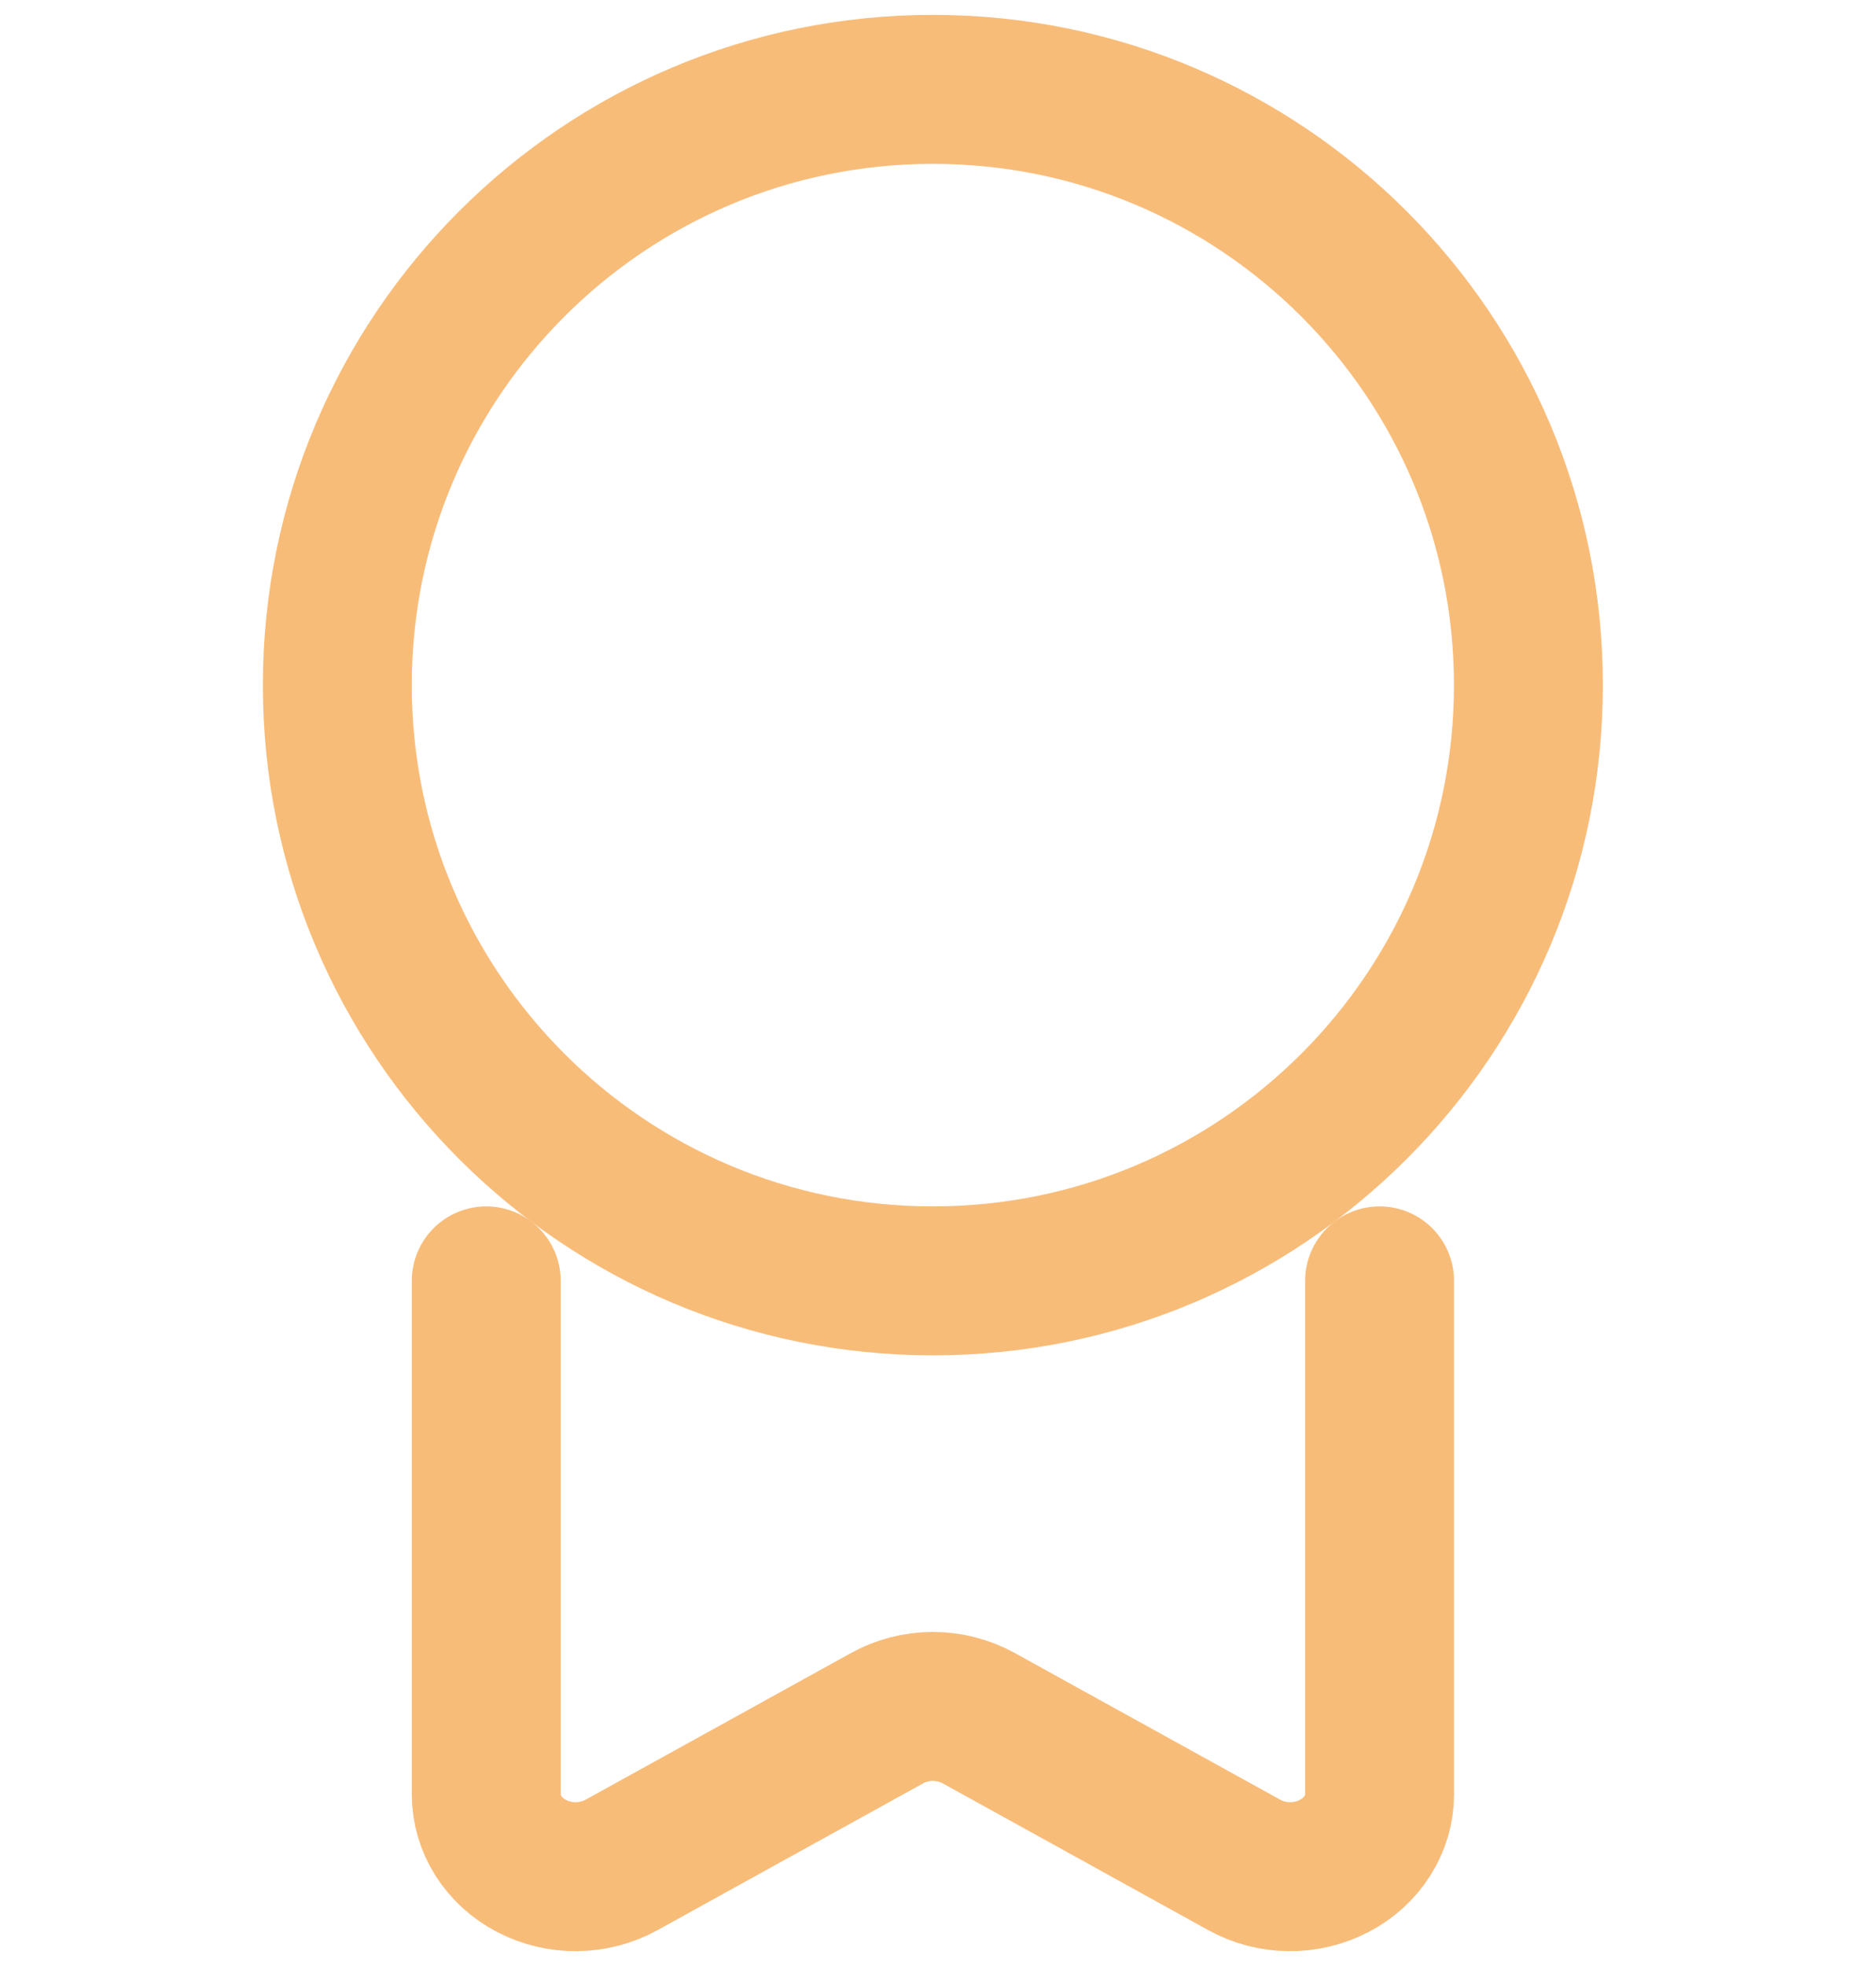
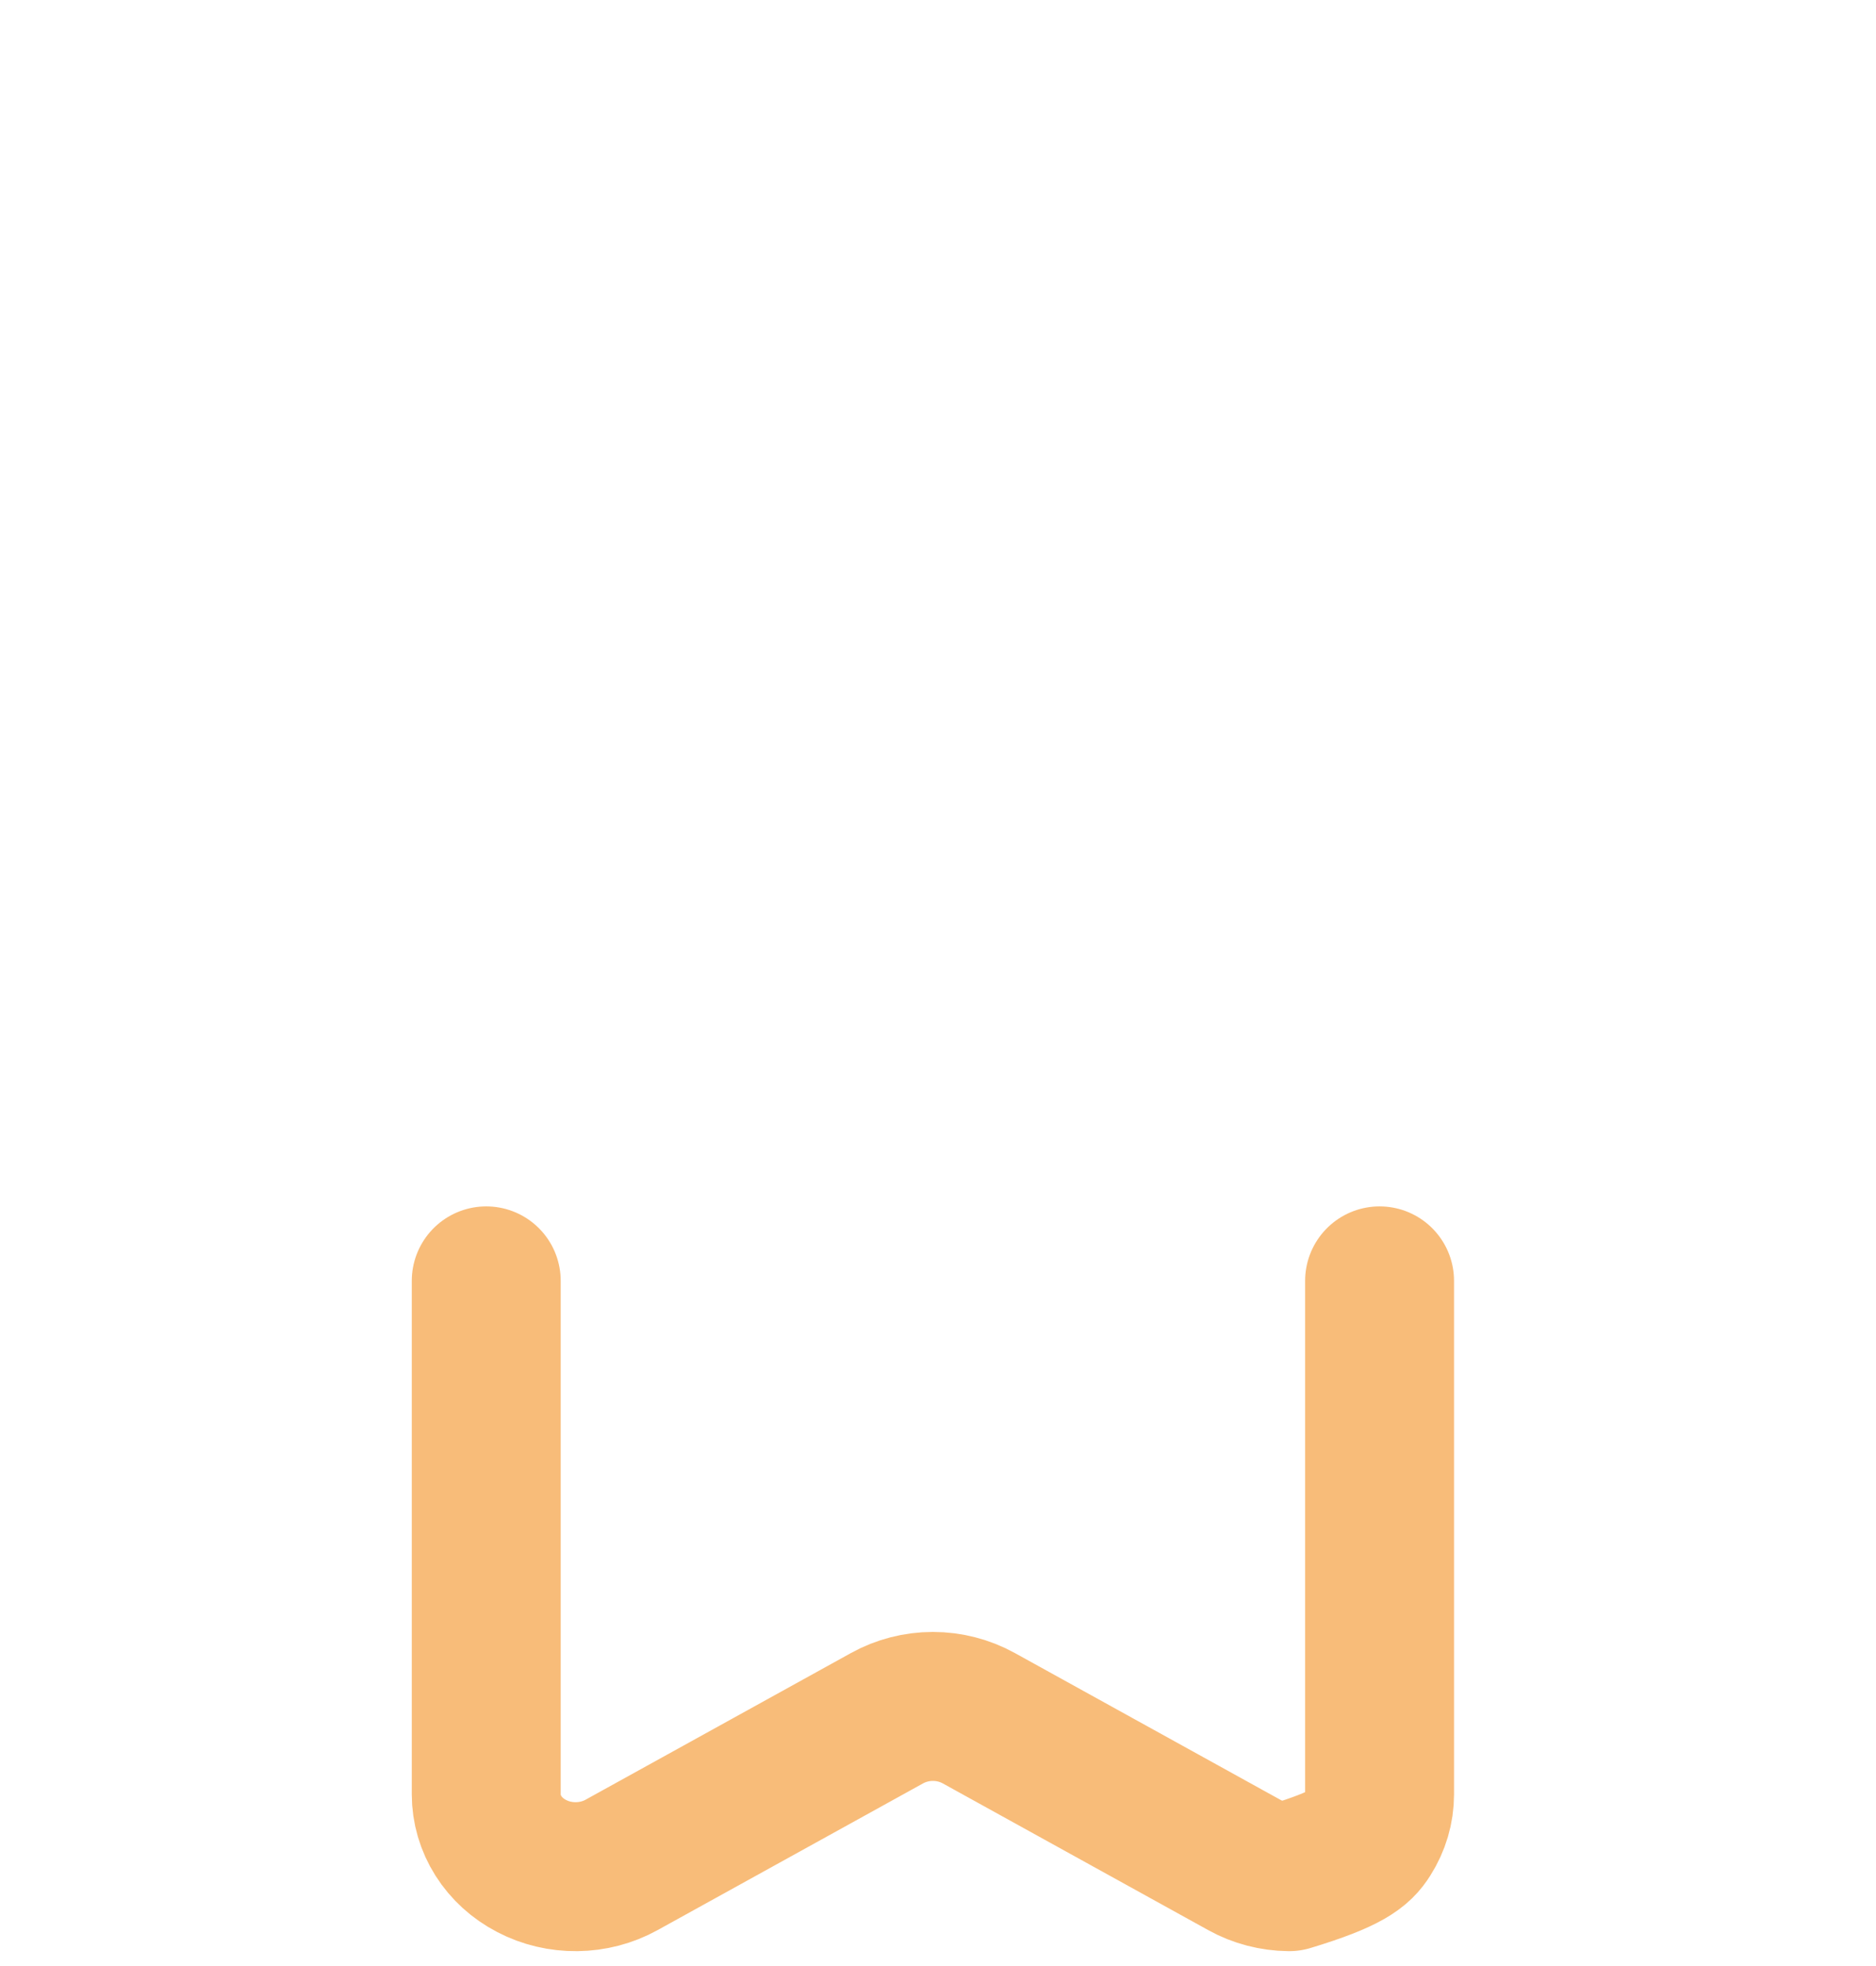
<svg xmlns="http://www.w3.org/2000/svg" width="21" height="22" viewBox="0 0 21 22" fill="none">
-   <path d="M10.443 14.333C14.124 14.333 17.109 11.349 17.109 7.667C17.109 3.985 14.124 1 10.443 1C6.761 1 3.776 3.985 3.776 7.667C3.776 11.349 6.761 14.333 10.443 14.333Z" stroke="#F5A041" stroke-opacity="0.7" stroke-width="1.667" stroke-linecap="round" stroke-linejoin="round" />
-   <path d="M5.443 14.333V20.079C5.443 20.242 5.49 20.402 5.579 20.543C5.668 20.684 5.796 20.8 5.95 20.88C6.104 20.961 6.278 21.002 6.455 21C6.632 20.998 6.805 20.953 6.957 20.869L9.929 19.227C10.084 19.141 10.262 19.095 10.443 19.095C10.624 19.095 10.801 19.141 10.957 19.227L13.929 20.869C14.08 20.953 14.253 20.998 14.43 21C14.607 21.002 14.781 20.961 14.935 20.88C15.089 20.8 15.217 20.684 15.306 20.543C15.396 20.402 15.443 20.242 15.443 20.079V14.333" stroke="#F5A041" stroke-opacity="0.7" stroke-width="1.667" stroke-linecap="round" stroke-linejoin="round" />
+   <path d="M5.443 14.333V20.079C5.443 20.242 5.49 20.402 5.579 20.543C5.668 20.684 5.796 20.8 5.95 20.88C6.104 20.961 6.278 21.002 6.455 21C6.632 20.998 6.805 20.953 6.957 20.869L9.929 19.227C10.084 19.141 10.262 19.095 10.443 19.095C10.624 19.095 10.801 19.141 10.957 19.227L13.929 20.869C14.08 20.953 14.253 20.998 14.43 21C15.089 20.8 15.217 20.684 15.306 20.543C15.396 20.402 15.443 20.242 15.443 20.079V14.333" stroke="#F5A041" stroke-opacity="0.7" stroke-width="1.667" stroke-linecap="round" stroke-linejoin="round" />
</svg>